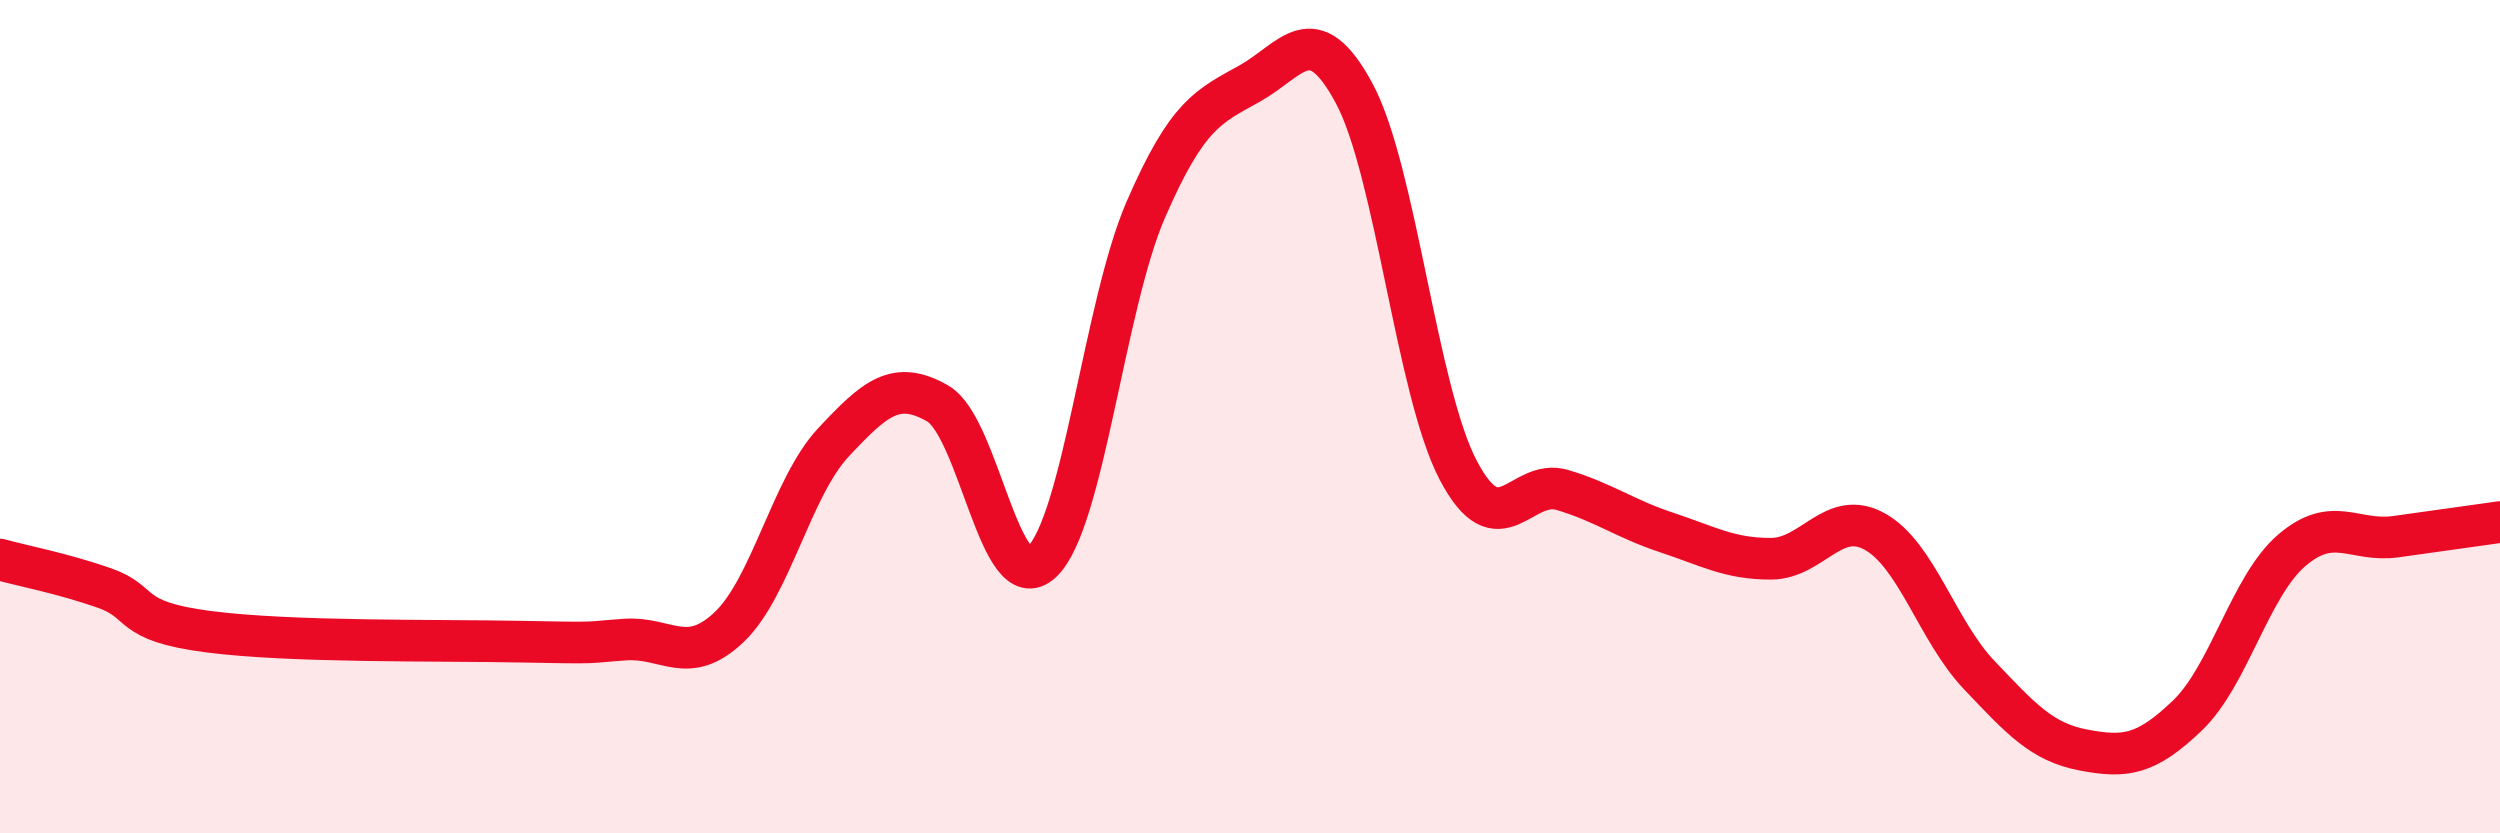
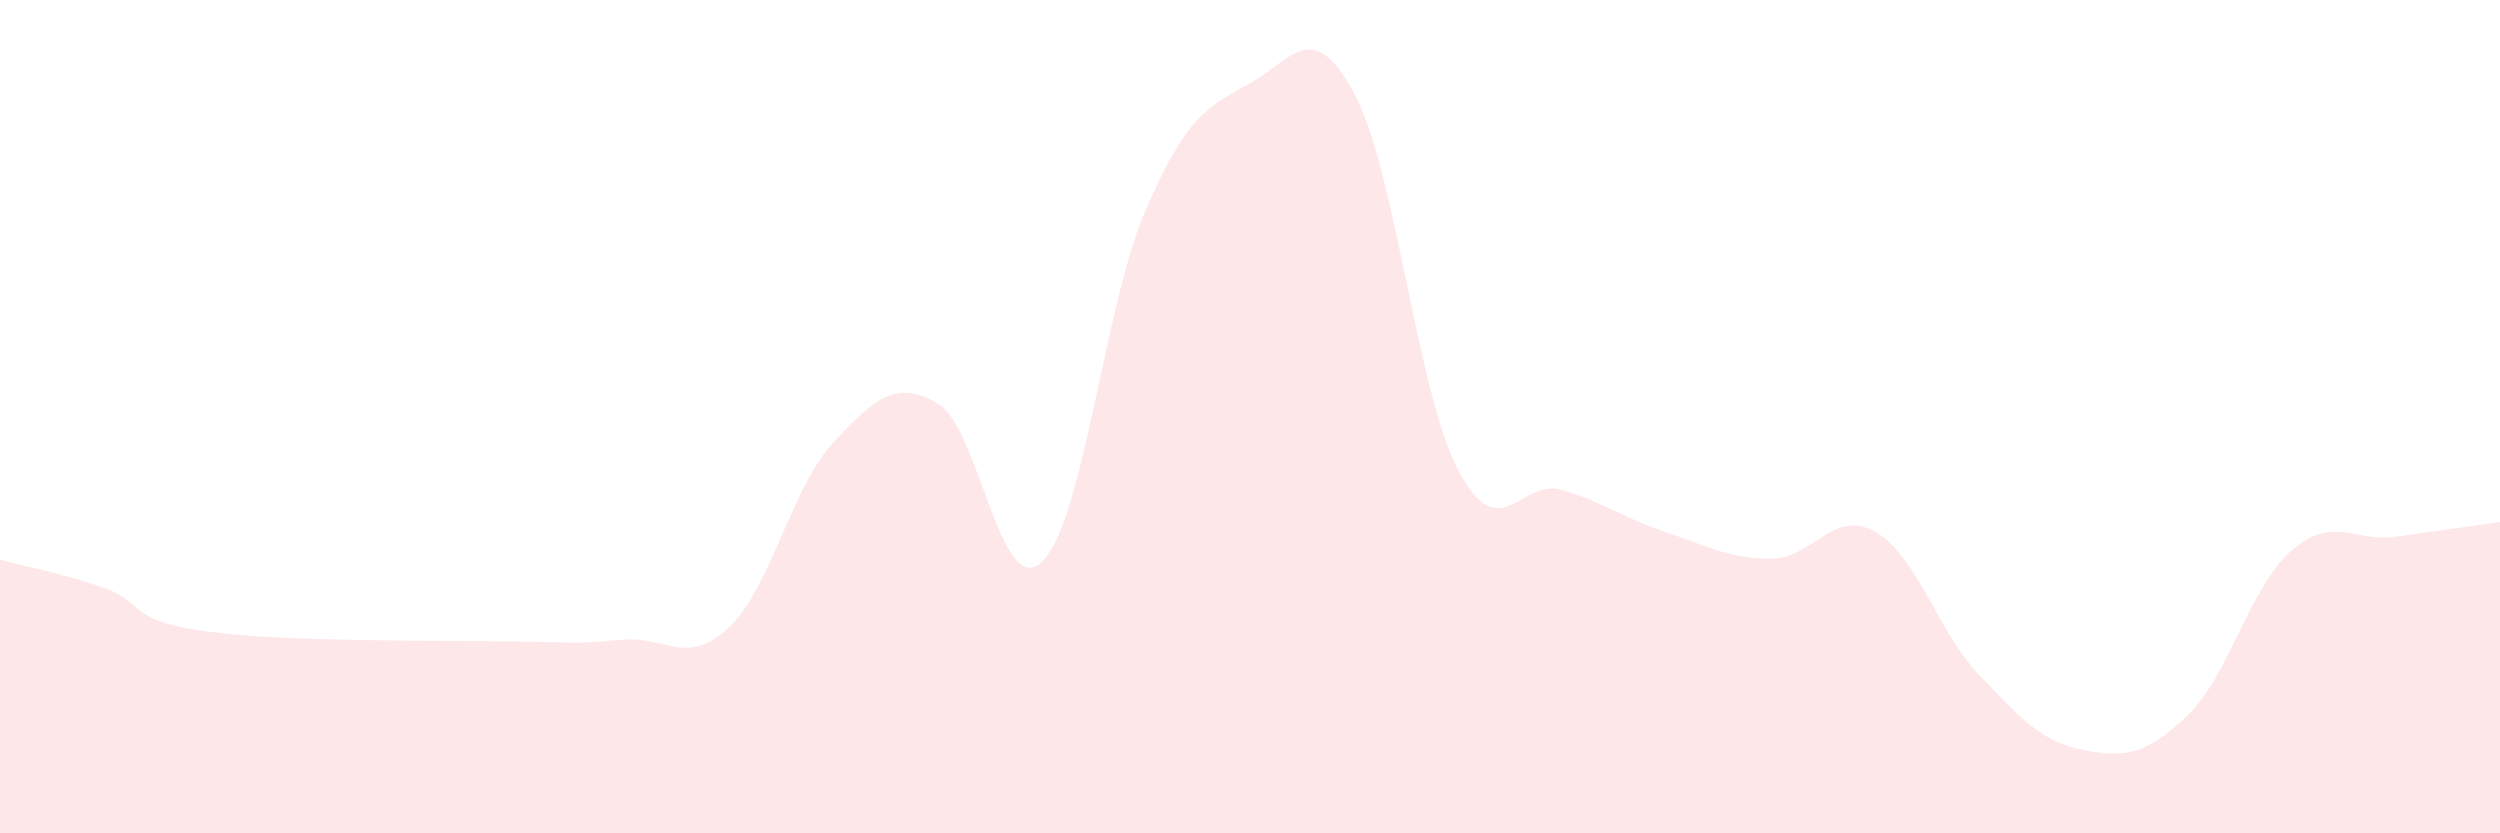
<svg xmlns="http://www.w3.org/2000/svg" width="60" height="20" viewBox="0 0 60 20">
  <path d="M 0,13.43 C 0.5,13.57 1.5,13.76 2.5,14.11 C 3.5,14.46 3,14.9 5,15.16 C 7,15.42 10.5,15.36 12.5,15.4 C 14.5,15.44 14,15.42 15,15.35 C 16,15.28 16.5,16 17.5,15.05 C 18.5,14.1 19,11.69 20,10.62 C 21,9.55 21.5,9.11 22.5,9.68 C 23.5,10.25 24,14.42 25,13.49 C 26,12.56 26.5,7.33 27.5,5.03 C 28.5,2.73 29,2.56 30,2 C 31,1.44 31.5,0.38 32.5,2.24 C 33.5,4.1 34,9.39 35,11.29 C 36,13.19 36.5,11.46 37.5,11.76 C 38.5,12.06 39,12.45 40,12.78 C 41,13.11 41.5,13.41 42.5,13.41 C 43.5,13.41 44,12.2 45,12.76 C 46,13.32 46.5,15.15 47.5,16.2 C 48.5,17.25 49,17.81 50,18 C 51,18.19 51.5,18.13 52.5,17.17 C 53.5,16.21 54,14.07 55,13.21 C 56,12.35 56.5,13.02 57.5,12.88 C 58.5,12.74 59.5,12.6 60,12.53L60 20L0 20Z" fill="#EB0A25" opacity="0.1" stroke-linecap="round" stroke-linejoin="round" />
-   <path d="M 0,13.43 C 0.5,13.57 1.5,13.76 2.5,14.11 C 3.5,14.46 3,14.9 5,15.16 C 7,15.42 10.5,15.36 12.5,15.4 C 14.5,15.44 14,15.42 15,15.35 C 16,15.28 16.5,16 17.5,15.05 C 18.5,14.1 19,11.69 20,10.62 C 21,9.55 21.5,9.11 22.5,9.68 C 23.5,10.25 24,14.42 25,13.49 C 26,12.56 26.5,7.33 27.5,5.03 C 28.5,2.73 29,2.56 30,2 C 31,1.44 31.5,0.38 32.5,2.24 C 33.5,4.1 34,9.39 35,11.29 C 36,13.19 36.5,11.46 37.5,11.76 C 38.5,12.06 39,12.45 40,12.78 C 41,13.11 41.5,13.41 42.5,13.41 C 43.5,13.41 44,12.2 45,12.76 C 46,13.32 46.5,15.15 47.5,16.2 C 48.5,17.25 49,17.81 50,18 C 51,18.19 51.5,18.13 52.5,17.17 C 53.5,16.21 54,14.07 55,13.21 C 56,12.35 56.5,13.02 57.5,12.88 C 58.5,12.74 59.5,12.6 60,12.53" stroke="#EB0A25" stroke-width="1" fill="none" stroke-linecap="round" stroke-linejoin="round" />
</svg>